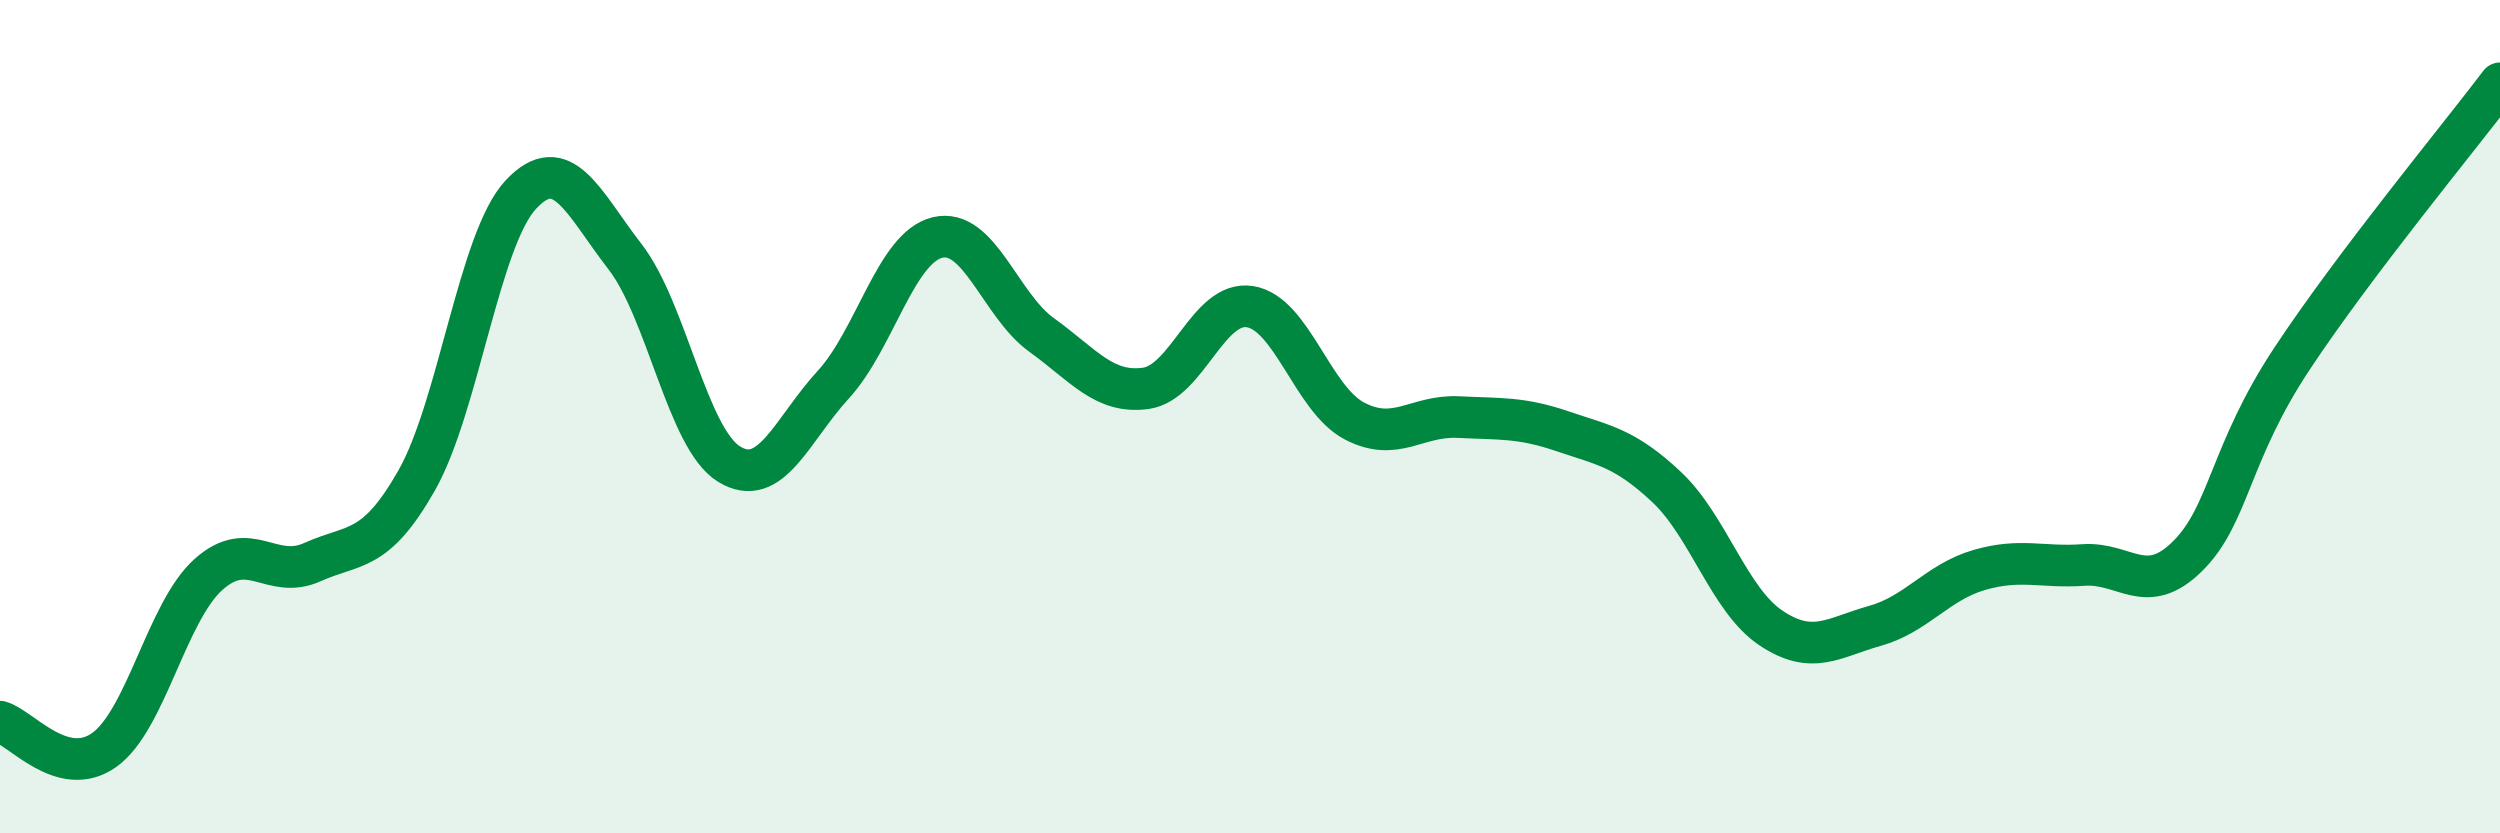
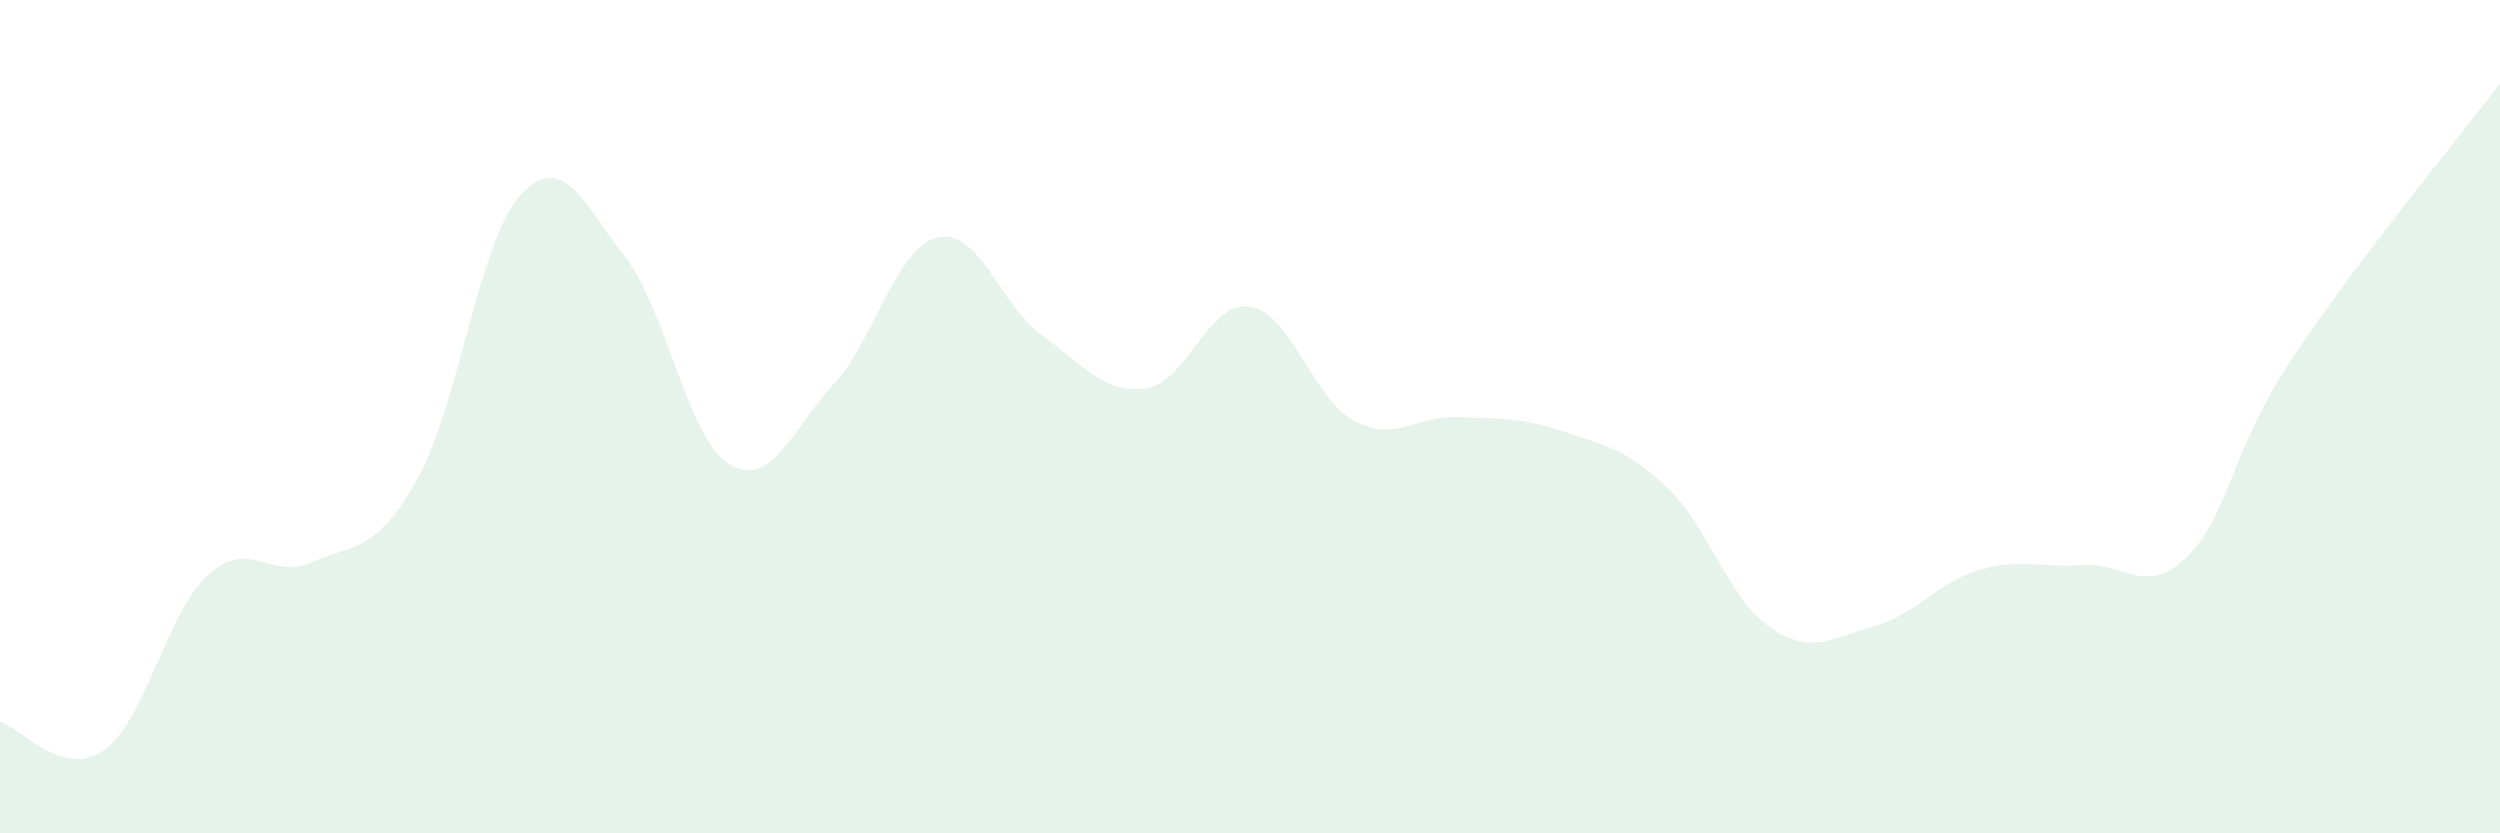
<svg xmlns="http://www.w3.org/2000/svg" width="60" height="20" viewBox="0 0 60 20">
  <path d="M 0,17.32 C 0.5,17.46 1.5,18.71 2.5,18 C 3.5,17.29 4,14.69 5,13.79 C 6,12.89 6.5,13.94 7.5,13.49 C 8.5,13.04 9,13.29 10,11.53 C 11,9.77 11.5,5.74 12.5,4.67 C 13.5,3.6 14,4.87 15,6.16 C 16,7.45 16.5,10.53 17.5,11.14 C 18.5,11.75 19,10.32 20,9.23 C 21,8.14 21.5,5.94 22.5,5.7 C 23.5,5.46 24,7.32 25,8.04 C 26,8.76 26.5,9.46 27.5,9.32 C 28.5,9.18 29,7.2 30,7.36 C 31,7.52 31.5,9.57 32.5,10.1 C 33.5,10.63 34,9.96 35,10.01 C 36,10.06 36.5,10.01 37.5,10.35 C 38.5,10.69 39,10.75 40,11.69 C 41,12.63 41.5,14.4 42.5,15.07 C 43.5,15.74 44,15.3 45,15.02 C 46,14.74 46.5,13.97 47.5,13.68 C 48.5,13.39 49,13.63 50,13.56 C 51,13.49 51.5,14.34 52.5,13.35 C 53.5,12.36 53.5,10.89 55,8.62 C 56.5,6.35 59,3.32 60,2L60 20L0 20Z" fill="#008740" opacity="0.1" stroke-linecap="round" stroke-linejoin="round" />
-   <path d="M 0,17.32 C 0.5,17.46 1.5,18.71 2.5,18 C 3.5,17.29 4,14.69 5,13.79 C 6,12.89 6.5,13.94 7.5,13.49 C 8.5,13.04 9,13.29 10,11.53 C 11,9.77 11.5,5.74 12.5,4.67 C 13.5,3.6 14,4.87 15,6.16 C 16,7.45 16.5,10.53 17.5,11.14 C 18.5,11.75 19,10.32 20,9.23 C 21,8.14 21.5,5.94 22.5,5.7 C 23.5,5.46 24,7.32 25,8.04 C 26,8.76 26.5,9.46 27.5,9.32 C 28.5,9.18 29,7.2 30,7.36 C 31,7.52 31.5,9.57 32.5,10.1 C 33.5,10.63 34,9.96 35,10.01 C 36,10.06 36.5,10.01 37.5,10.35 C 38.5,10.69 39,10.75 40,11.69 C 41,12.63 41.5,14.4 42.5,15.07 C 43.5,15.74 44,15.3 45,15.02 C 46,14.74 46.5,13.97 47.5,13.68 C 48.5,13.39 49,13.63 50,13.56 C 51,13.49 51.5,14.34 52.5,13.35 C 53.5,12.36 53.5,10.89 55,8.62 C 56.5,6.35 59,3.32 60,2" stroke="#008740" stroke-width="1" fill="none" stroke-linecap="round" stroke-linejoin="round" />
</svg>